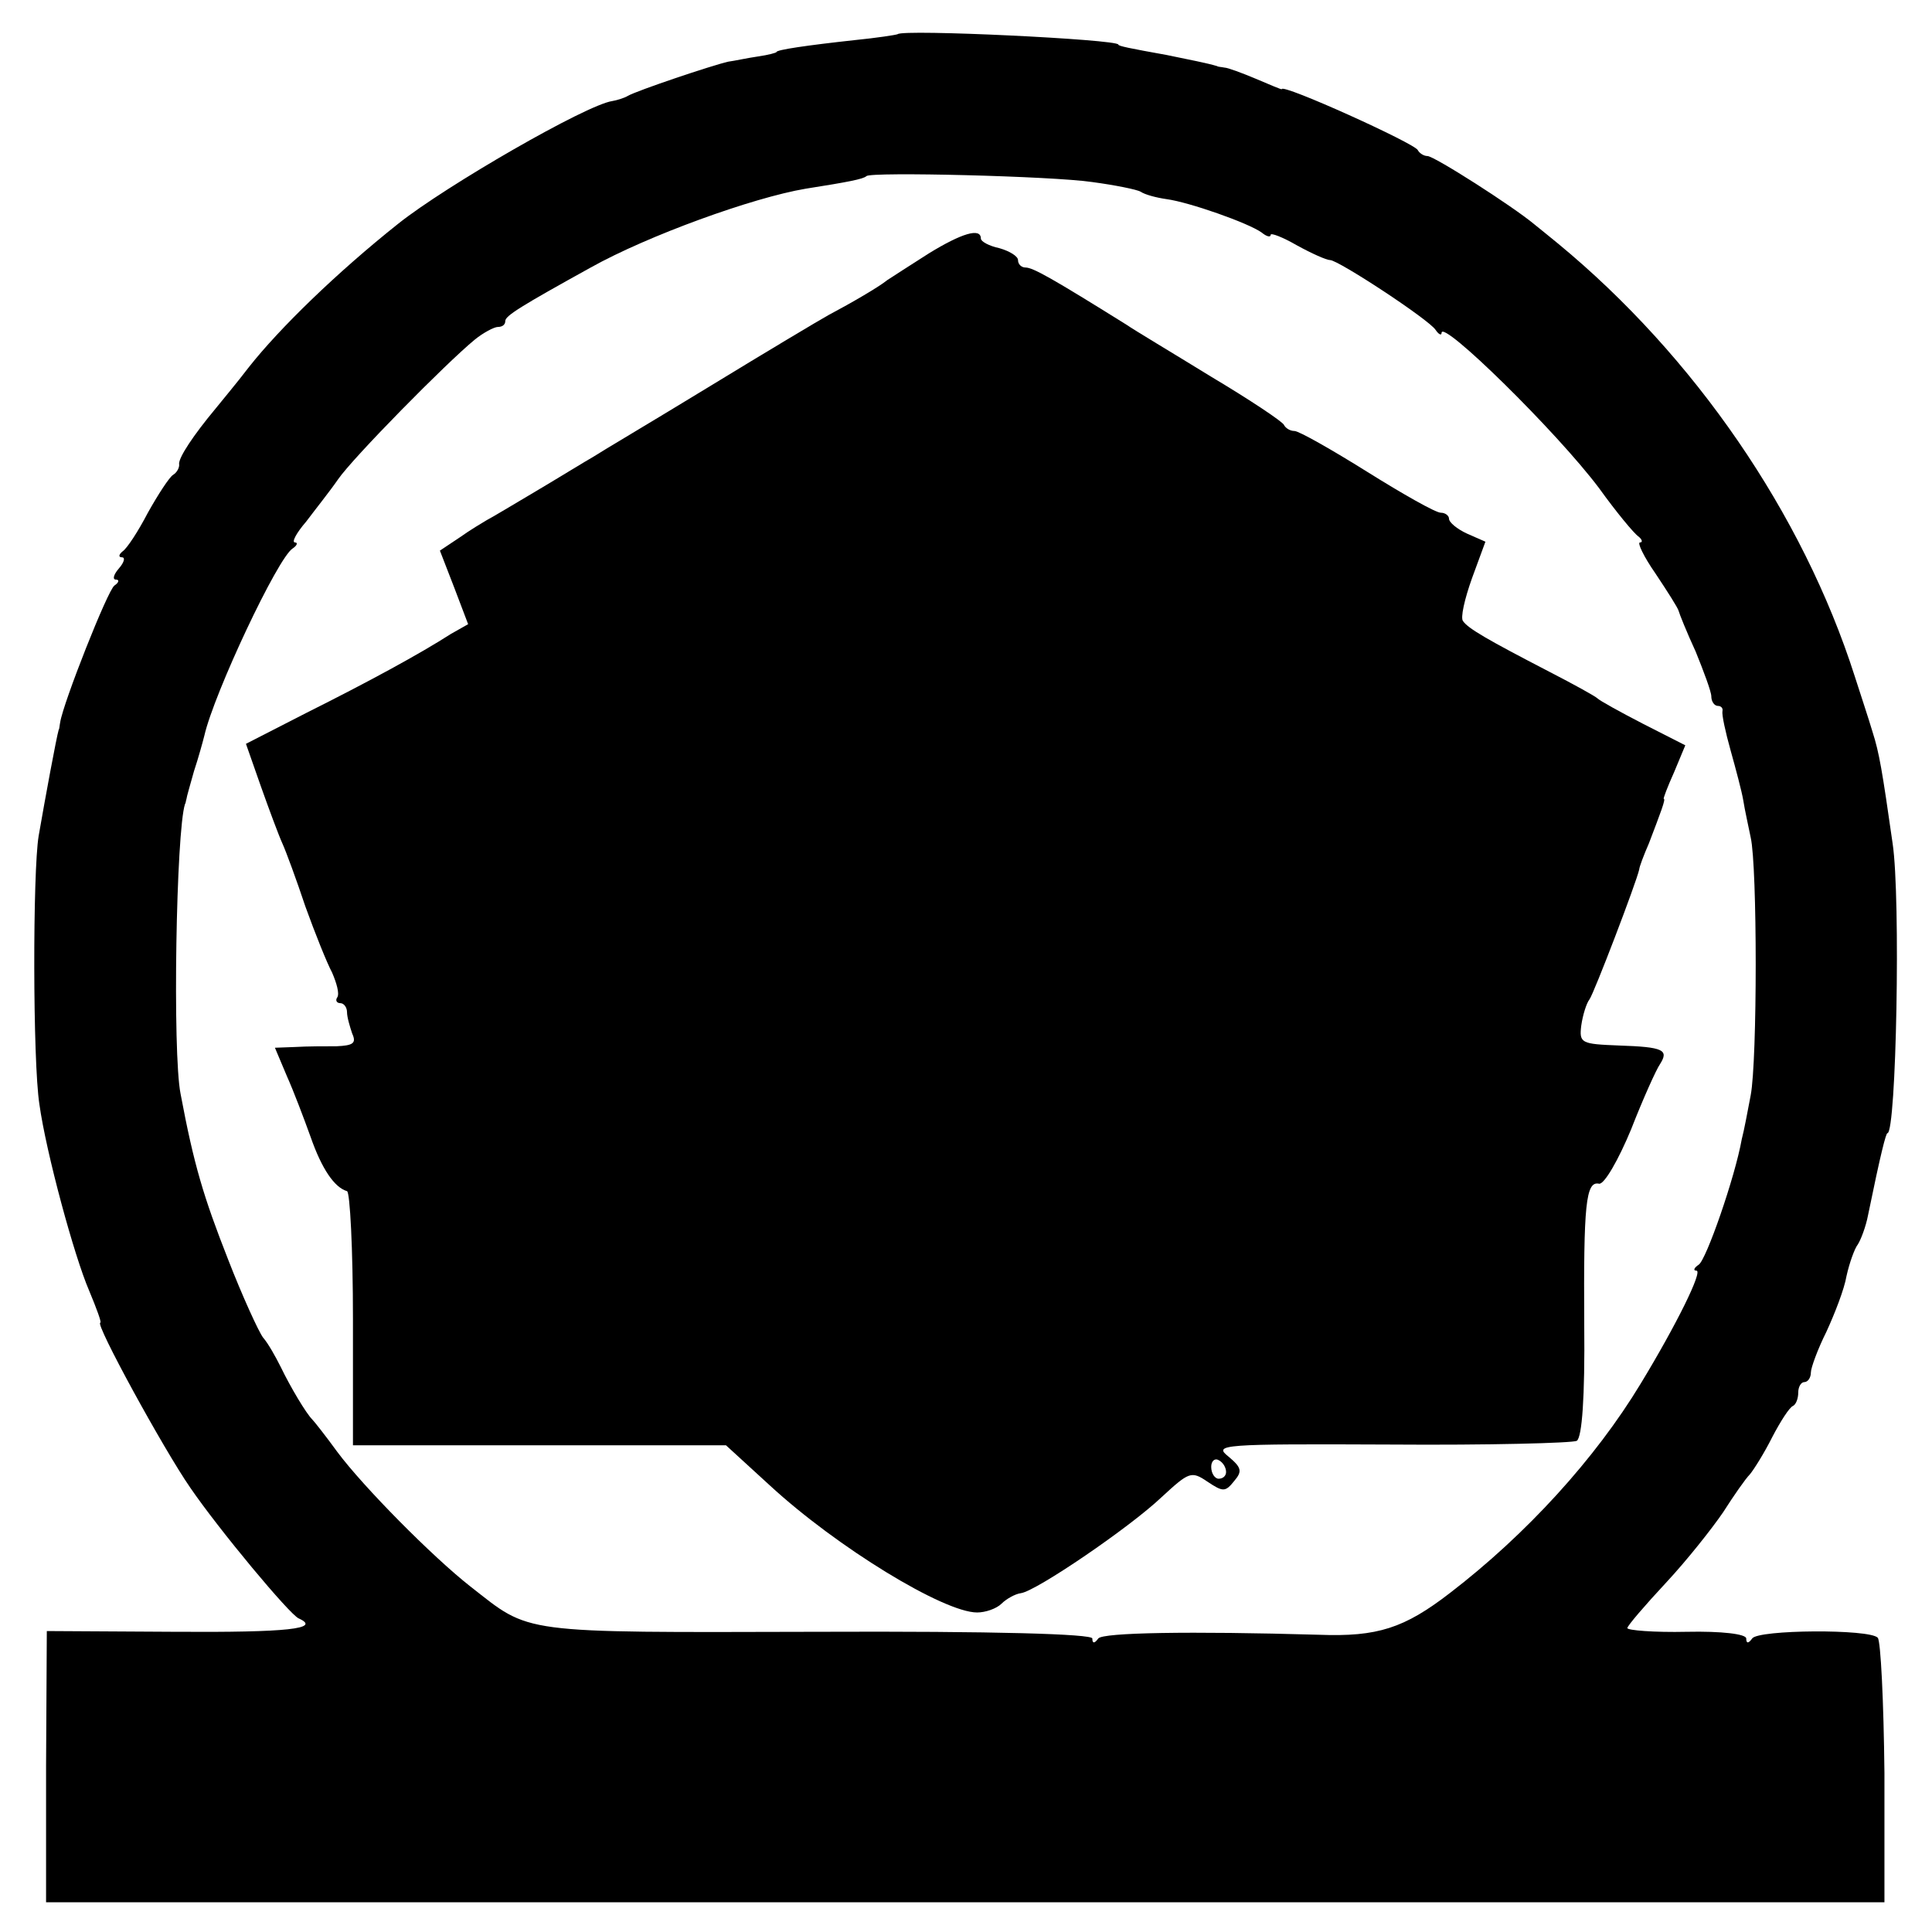
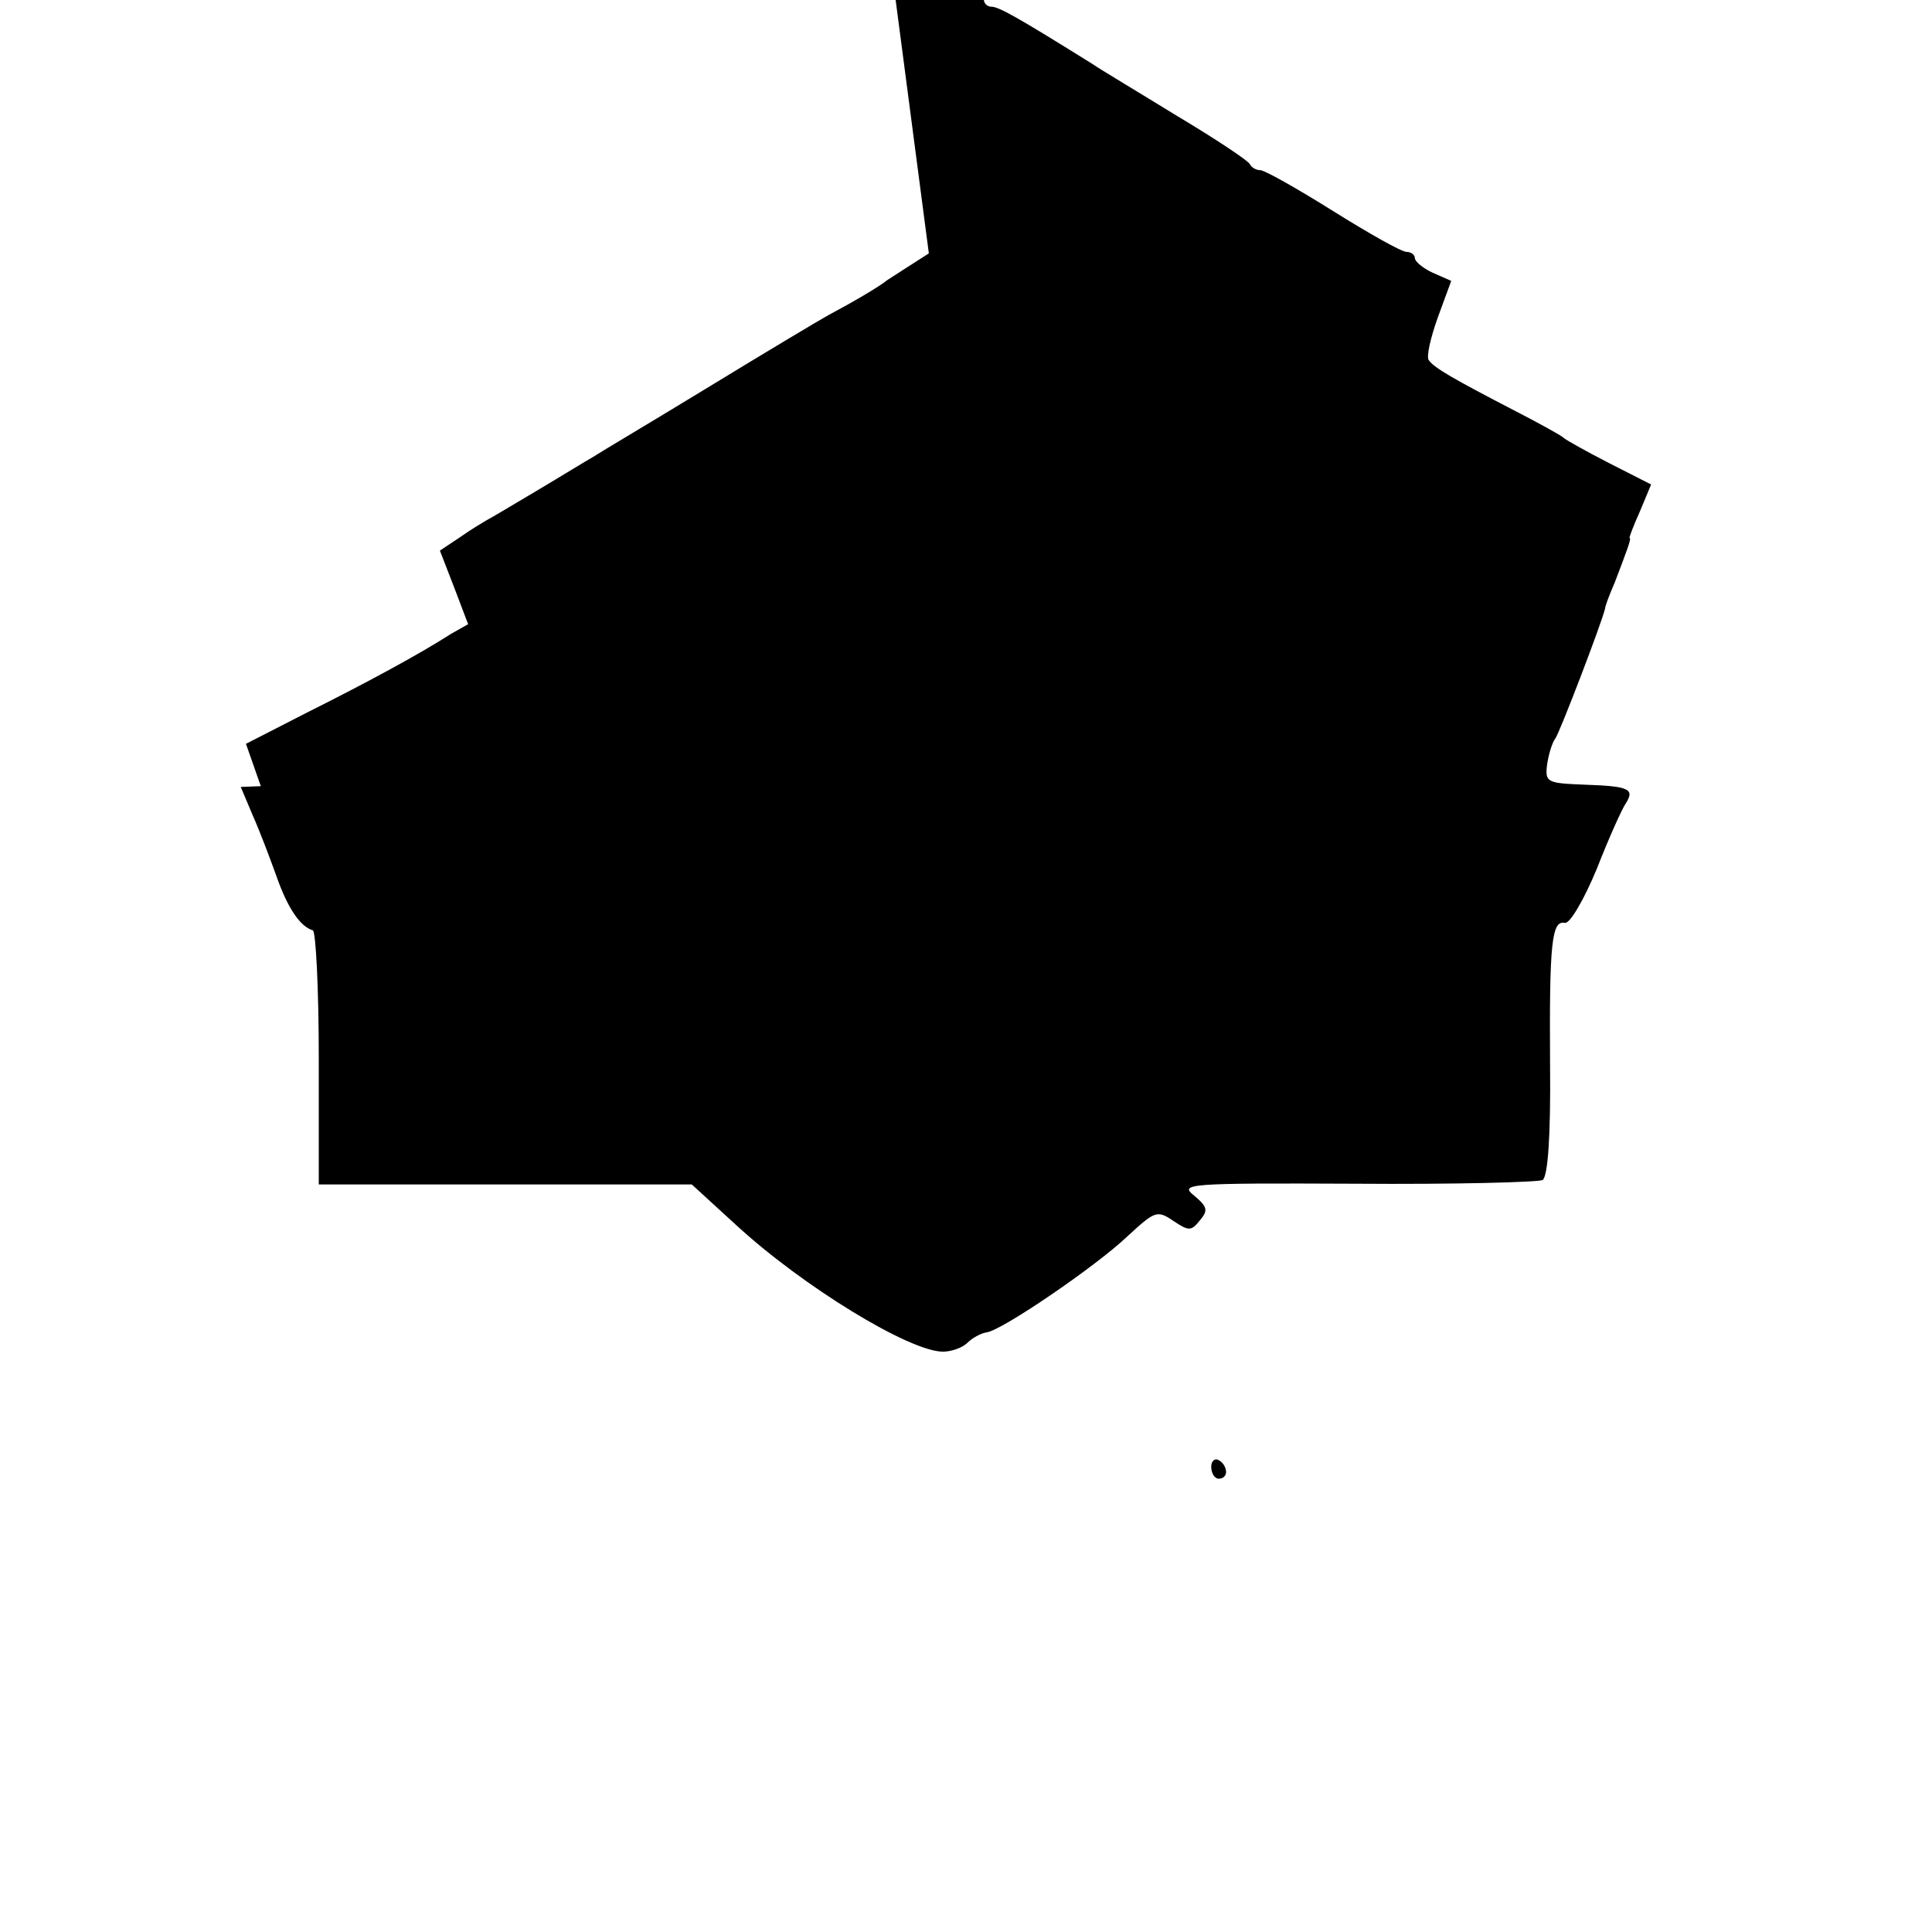
<svg xmlns="http://www.w3.org/2000/svg" version="1.0" width="260pt" height="260pt" viewBox="0 0 260 260" preserveAspectRatio="xMidYMid meet">
  <g transform="translate(0,260) scale(0.1,-0.1)" fill="#000000" stroke="none">
-     <path d="M1208 2554 c-2 -1 -28 -5 -58 -8 -64 -7 -105 -13 -105 -16 0 -1 -11 -4 -25 -6 -14 -2 -32 -6 -40 -7 -22 -5 -123 -39 -135 -46 -5 -3 -15 -6 -21 -7 -35 -5 -224 -114 -288 -165 -83 -66 -160 -141 -201 -193 -16 -21 -37 -46 -45 -56 -30 -36 -49 -65 -49 -74 1 -5 -3 -12 -8 -15 -5 -3 -20 -26 -34 -51 -13 -25 -28 -48 -34 -52 -5 -4 -6 -8 -1 -8 5 0 3 -7 -4 -15 -7 -8 -9 -15 -4 -15 5 0 4 -4 -2 -8 -9 -6 -69 -158 -73 -184 -1 -5 -1 -9 -2 -10 -3 -10 -18 -91 -27 -143 -8 -48 -8 -303 1 -361 9 -65 47 -205 67 -251 10 -24 17 -43 15 -43 -8 0 85 -170 121 -222 39 -57 134 -171 146 -176 31 -14 -15 -19 -166 -18 l-173 1 -1 -182 0 -183 1237 0 1237 0 0 174 c-1 96 -5 178 -9 182 -11 12 -161 11 -169 -1 -5 -7 -8 -7 -8 0 0 6 -33 10 -80 9 -44 -1 -80 2 -80 5 0 3 24 31 52 61 28 30 62 73 77 95 14 22 30 45 36 51 5 6 19 28 30 50 11 21 23 40 28 42 4 2 7 10 7 18 0 8 4 14 8 14 5 0 9 6 9 13 0 6 9 31 21 55 11 24 24 57 27 75 4 18 11 37 15 42 4 6 11 24 14 40 17 83 24 110 26 110 12 0 18 317 7 390 -14 98 -18 122 -27 150 -5 17 -16 50 -24 75 -70 219 -216 431 -399 582 -12 10 -26 21 -32 26 -30 25 -135 92 -144 92 -5 0 -11 4 -13 8 -4 9 -183 90 -183 82 0 -1 -16 6 -35 14 -19 8 -38 15 -42 15 -5 1 -9 1 -10 2 -13 4 -39 9 -68 15 -50 9 -65 12 -65 14 0 7 -290 21 -297 14z m262 -199 c30 -4 60 -10 65 -13 6 -4 21 -8 35 -10 30 -4 110 -32 128 -45 6 -5 12 -7 12 -3 0 3 16 -3 35 -14 20 -11 40 -20 45 -20 11 0 133 -80 142 -94 4 -6 8 -8 8 -4 0 19 155 -133 212 -209 23 -32 47 -61 53 -65 5 -4 6 -8 2 -8 -4 0 5 -19 21 -42 16 -24 30 -46 31 -50 1 -4 11 -29 23 -55 11 -27 21 -54 21 -60 0 -7 4 -13 9 -13 4 0 7 -3 6 -7 -1 -5 4 -28 11 -53 7 -25 15 -55 17 -67 2 -13 7 -35 10 -50 9 -39 9 -300 0 -347 -4 -21 -9 -48 -12 -59 -9 -51 -48 -163 -58 -169 -6 -4 -8 -8 -3 -8 9 0 -27 -73 -75 -152 -61 -101 -154 -203 -257 -282 -61 -47 -97 -59 -176 -56 -174 5 -291 3 -297 -5 -5 -7 -8 -7 -8 0 0 6 -130 10 -371 9 -405 -1 -384 -3 -466 61 -51 40 -144 134 -179 181 -16 22 -31 41 -34 44 -8 8 -29 43 -42 70 -7 14 -17 32 -24 40 -6 8 -28 56 -47 105 -33 84 -46 127 -64 223 -11 55 -6 354 6 390 1 1 1 4 2 7 0 2 5 19 10 37 6 18 12 40 14 48 13 57 99 240 119 252 6 4 7 8 3 8 -5 0 2 13 15 28 12 16 32 41 43 57 20 29 145 156 184 188 11 9 26 17 31 17 6 0 10 3 10 8 0 7 21 20 115 72 77 43 218 94 289 106 57 9 78 13 82 17 6 6 250 0 304 -8z" />
-     <path d="M1250 2259 c-25 -16 -50 -32 -56 -36 -11 -9 -47 -30 -79 -47 -11 -6 -83 -49 -160 -96 -77 -47 -148 -89 -157 -95 -9 -5 -43 -26 -75 -45 -32 -19 -62 -37 -68 -40 -5 -3 -22 -13 -36 -23 l-27 -18 19 -49 19 -50 -23 -13 c-42 -27 -112 -65 -194 -106 l-82 -42 20 -57 c11 -31 24 -66 29 -77 5 -11 19 -49 31 -85 13 -36 29 -76 36 -89 6 -14 10 -28 7 -33 -3 -4 -1 -8 4 -8 5 0 9 -6 9 -12 0 -7 4 -20 7 -29 6 -13 1 -16 -21 -17 -15 0 -40 0 -56 -1 l-27 -1 16 -38 c9 -20 23 -57 32 -82 15 -43 32 -68 49 -73 4 -1 8 -78 8 -172 l0 -170 251 0 251 0 59 -54 c90 -83 234 -171 279 -171 11 0 26 5 33 12 6 6 18 13 26 14 21 3 147 89 189 129 37 34 40 36 62 21 21 -14 24 -14 36 1 11 13 10 18 -8 33 -20 16 -10 17 218 16 132 -1 245 2 251 5 7 5 11 58 10 156 -1 162 2 194 20 190 7 -1 26 32 43 73 16 41 34 81 39 88 12 19 5 23 -55 25 -51 2 -54 3 -51 27 2 14 7 30 11 35 6 8 63 157 67 175 0 3 6 19 13 35 16 42 23 60 20 60 -1 0 5 16 14 36 l15 36 -57 29 c-31 16 -58 31 -61 34 -3 3 -32 19 -65 36 -83 43 -109 58 -116 68 -4 4 2 30 12 58 l18 49 -25 11 c-13 6 -24 15 -24 20 0 4 -5 8 -11 8 -7 0 -51 25 -99 55 -48 30 -92 55 -98 55 -6 0 -12 4 -14 8 -1 4 -46 34 -98 65 -52 32 -104 63 -114 70 -101 63 -126 77 -136 77 -5 0 -10 4 -10 10 0 5 -11 12 -25 16 -14 3 -25 9 -25 13 0 15 -26 7 -70 -20z m400 -1640 c0 -5 -4 -9 -10 -9 -5 0 -10 7 -10 16 0 8 5 12 10 9 6 -3 10 -10 10 -16z" />
+     <path d="M1250 2259 c-25 -16 -50 -32 -56 -36 -11 -9 -47 -30 -79 -47 -11 -6 -83 -49 -160 -96 -77 -47 -148 -89 -157 -95 -9 -5 -43 -26 -75 -45 -32 -19 -62 -37 -68 -40 -5 -3 -22 -13 -36 -23 l-27 -18 19 -49 19 -50 -23 -13 c-42 -27 -112 -65 -194 -106 l-82 -42 20 -57 l-27 -1 16 -38 c9 -20 23 -57 32 -82 15 -43 32 -68 49 -73 4 -1 8 -78 8 -172 l0 -170 251 0 251 0 59 -54 c90 -83 234 -171 279 -171 11 0 26 5 33 12 6 6 18 13 26 14 21 3 147 89 189 129 37 34 40 36 62 21 21 -14 24 -14 36 1 11 13 10 18 -8 33 -20 16 -10 17 218 16 132 -1 245 2 251 5 7 5 11 58 10 156 -1 162 2 194 20 190 7 -1 26 32 43 73 16 41 34 81 39 88 12 19 5 23 -55 25 -51 2 -54 3 -51 27 2 14 7 30 11 35 6 8 63 157 67 175 0 3 6 19 13 35 16 42 23 60 20 60 -1 0 5 16 14 36 l15 36 -57 29 c-31 16 -58 31 -61 34 -3 3 -32 19 -65 36 -83 43 -109 58 -116 68 -4 4 2 30 12 58 l18 49 -25 11 c-13 6 -24 15 -24 20 0 4 -5 8 -11 8 -7 0 -51 25 -99 55 -48 30 -92 55 -98 55 -6 0 -12 4 -14 8 -1 4 -46 34 -98 65 -52 32 -104 63 -114 70 -101 63 -126 77 -136 77 -5 0 -10 4 -10 10 0 5 -11 12 -25 16 -14 3 -25 9 -25 13 0 15 -26 7 -70 -20z m400 -1640 c0 -5 -4 -9 -10 -9 -5 0 -10 7 -10 16 0 8 5 12 10 9 6 -3 10 -10 10 -16z" />
  </g>
</svg>